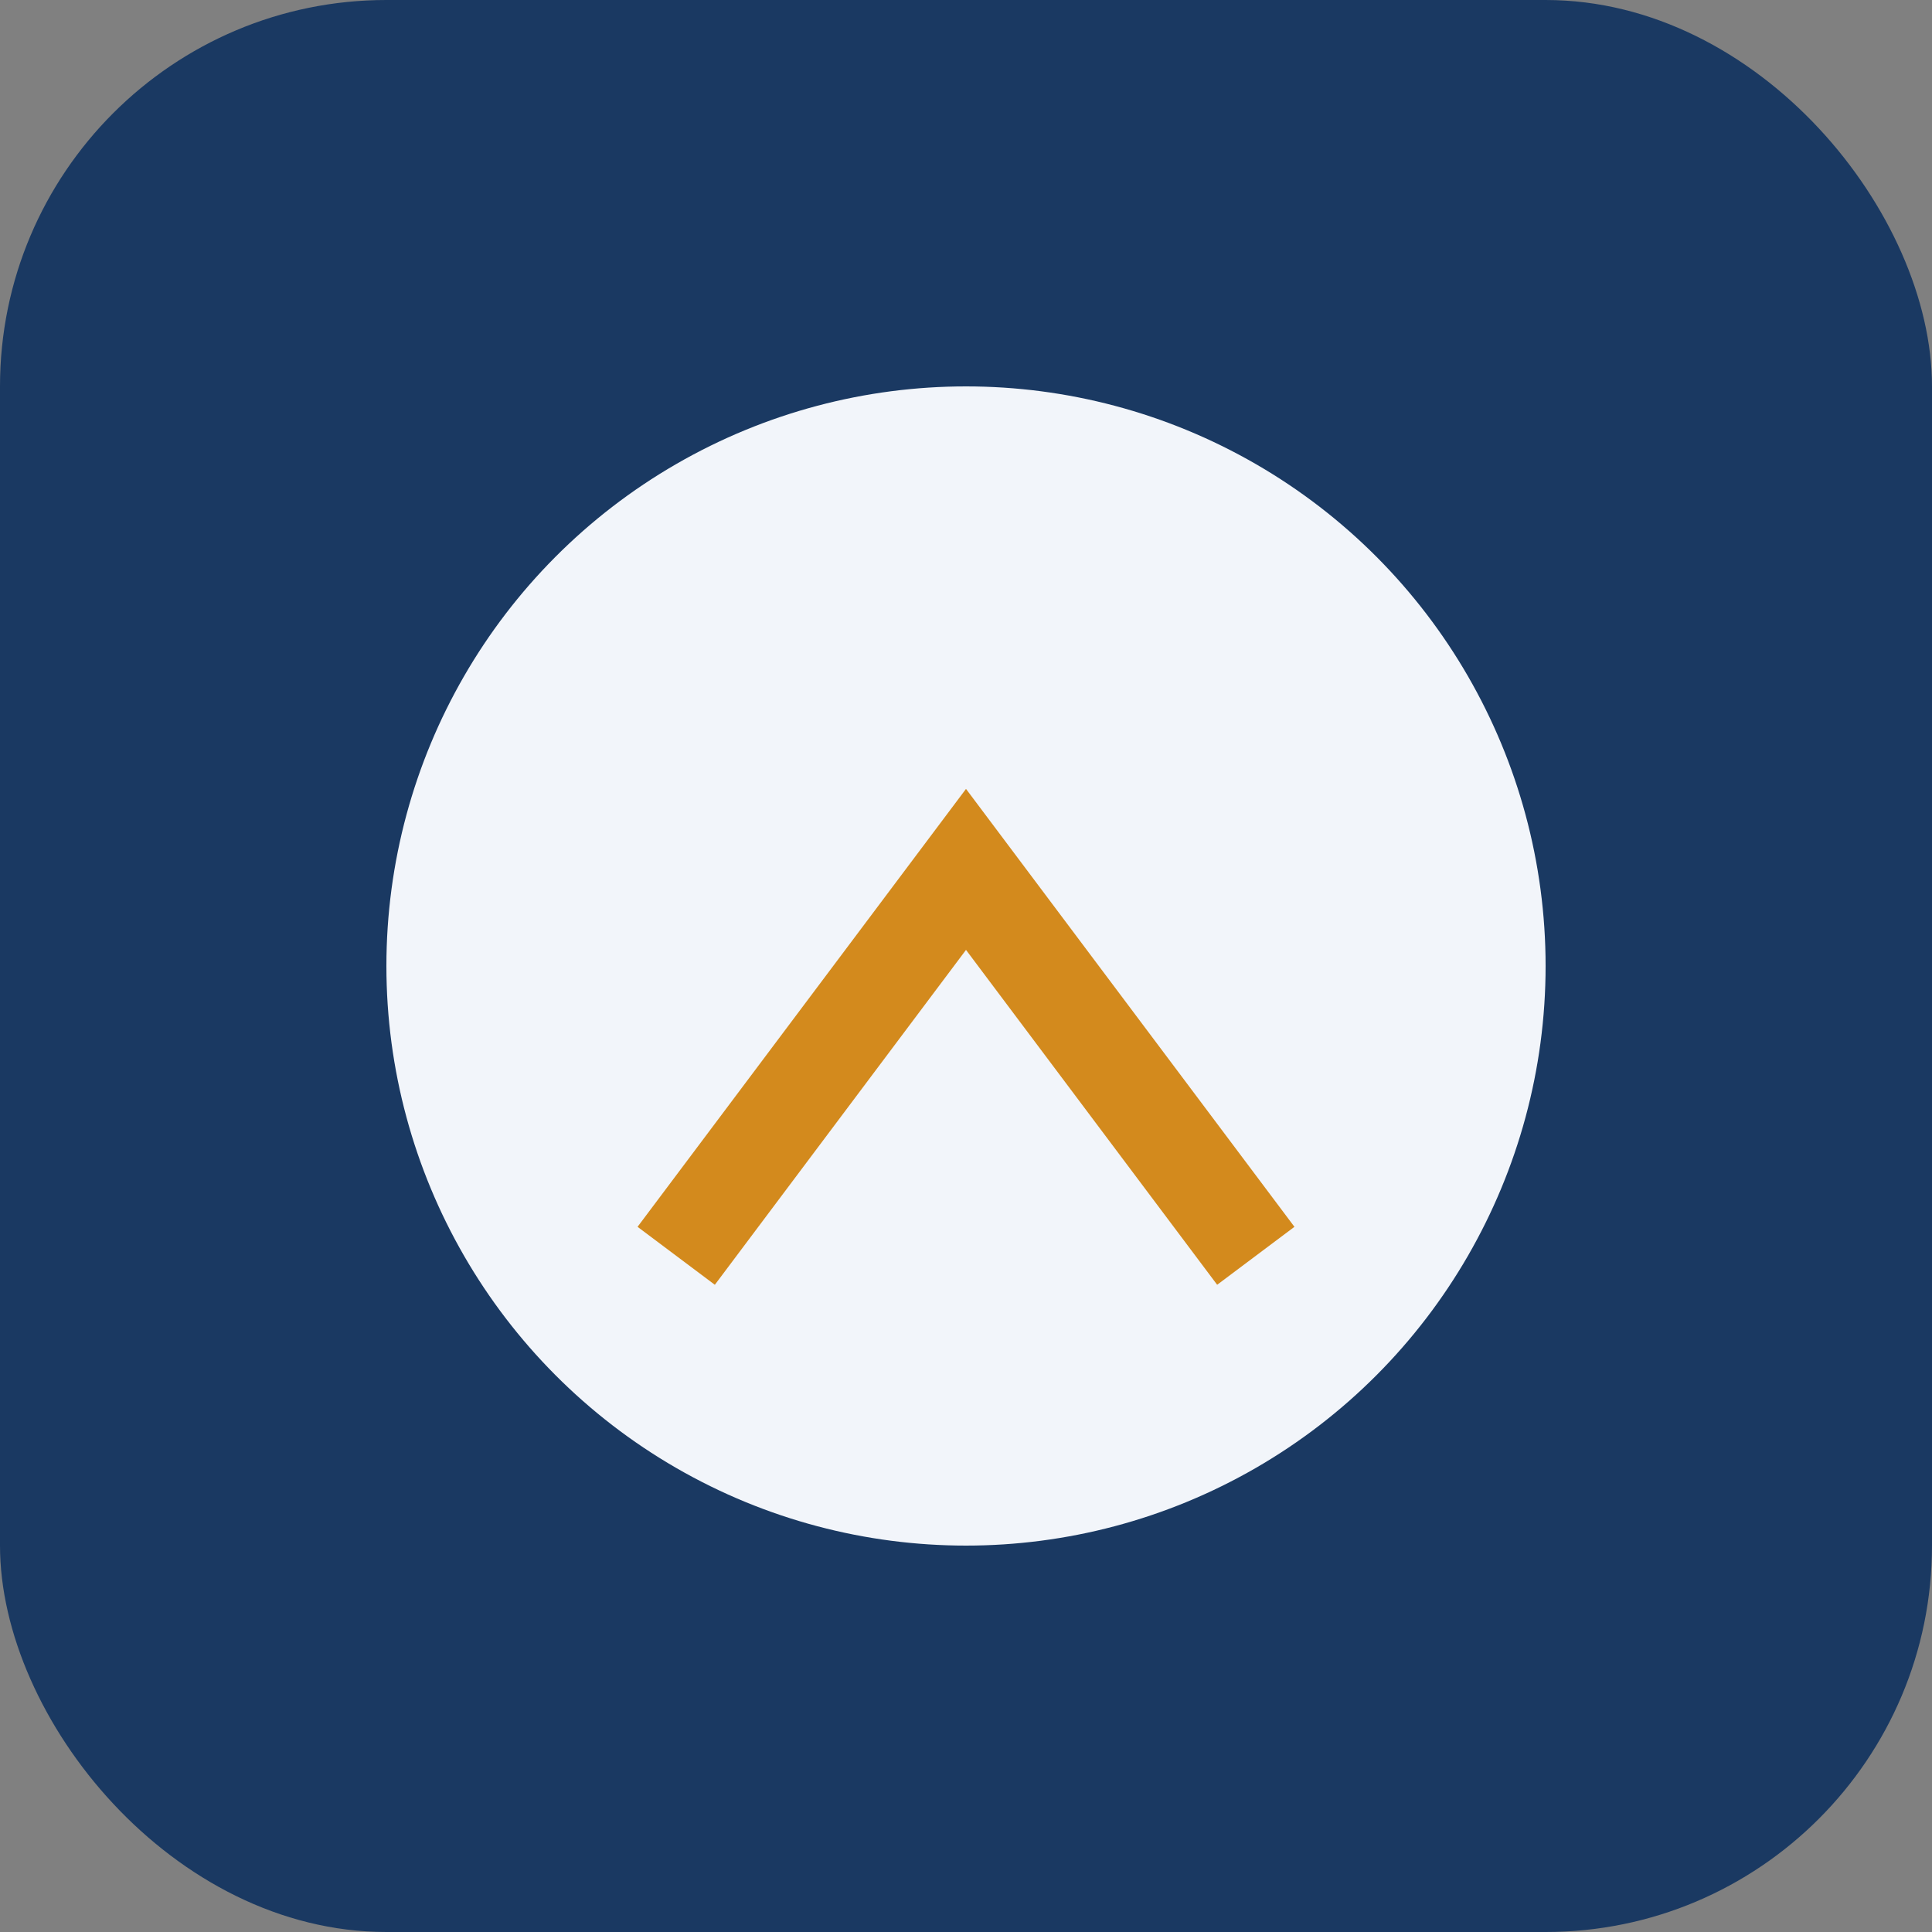
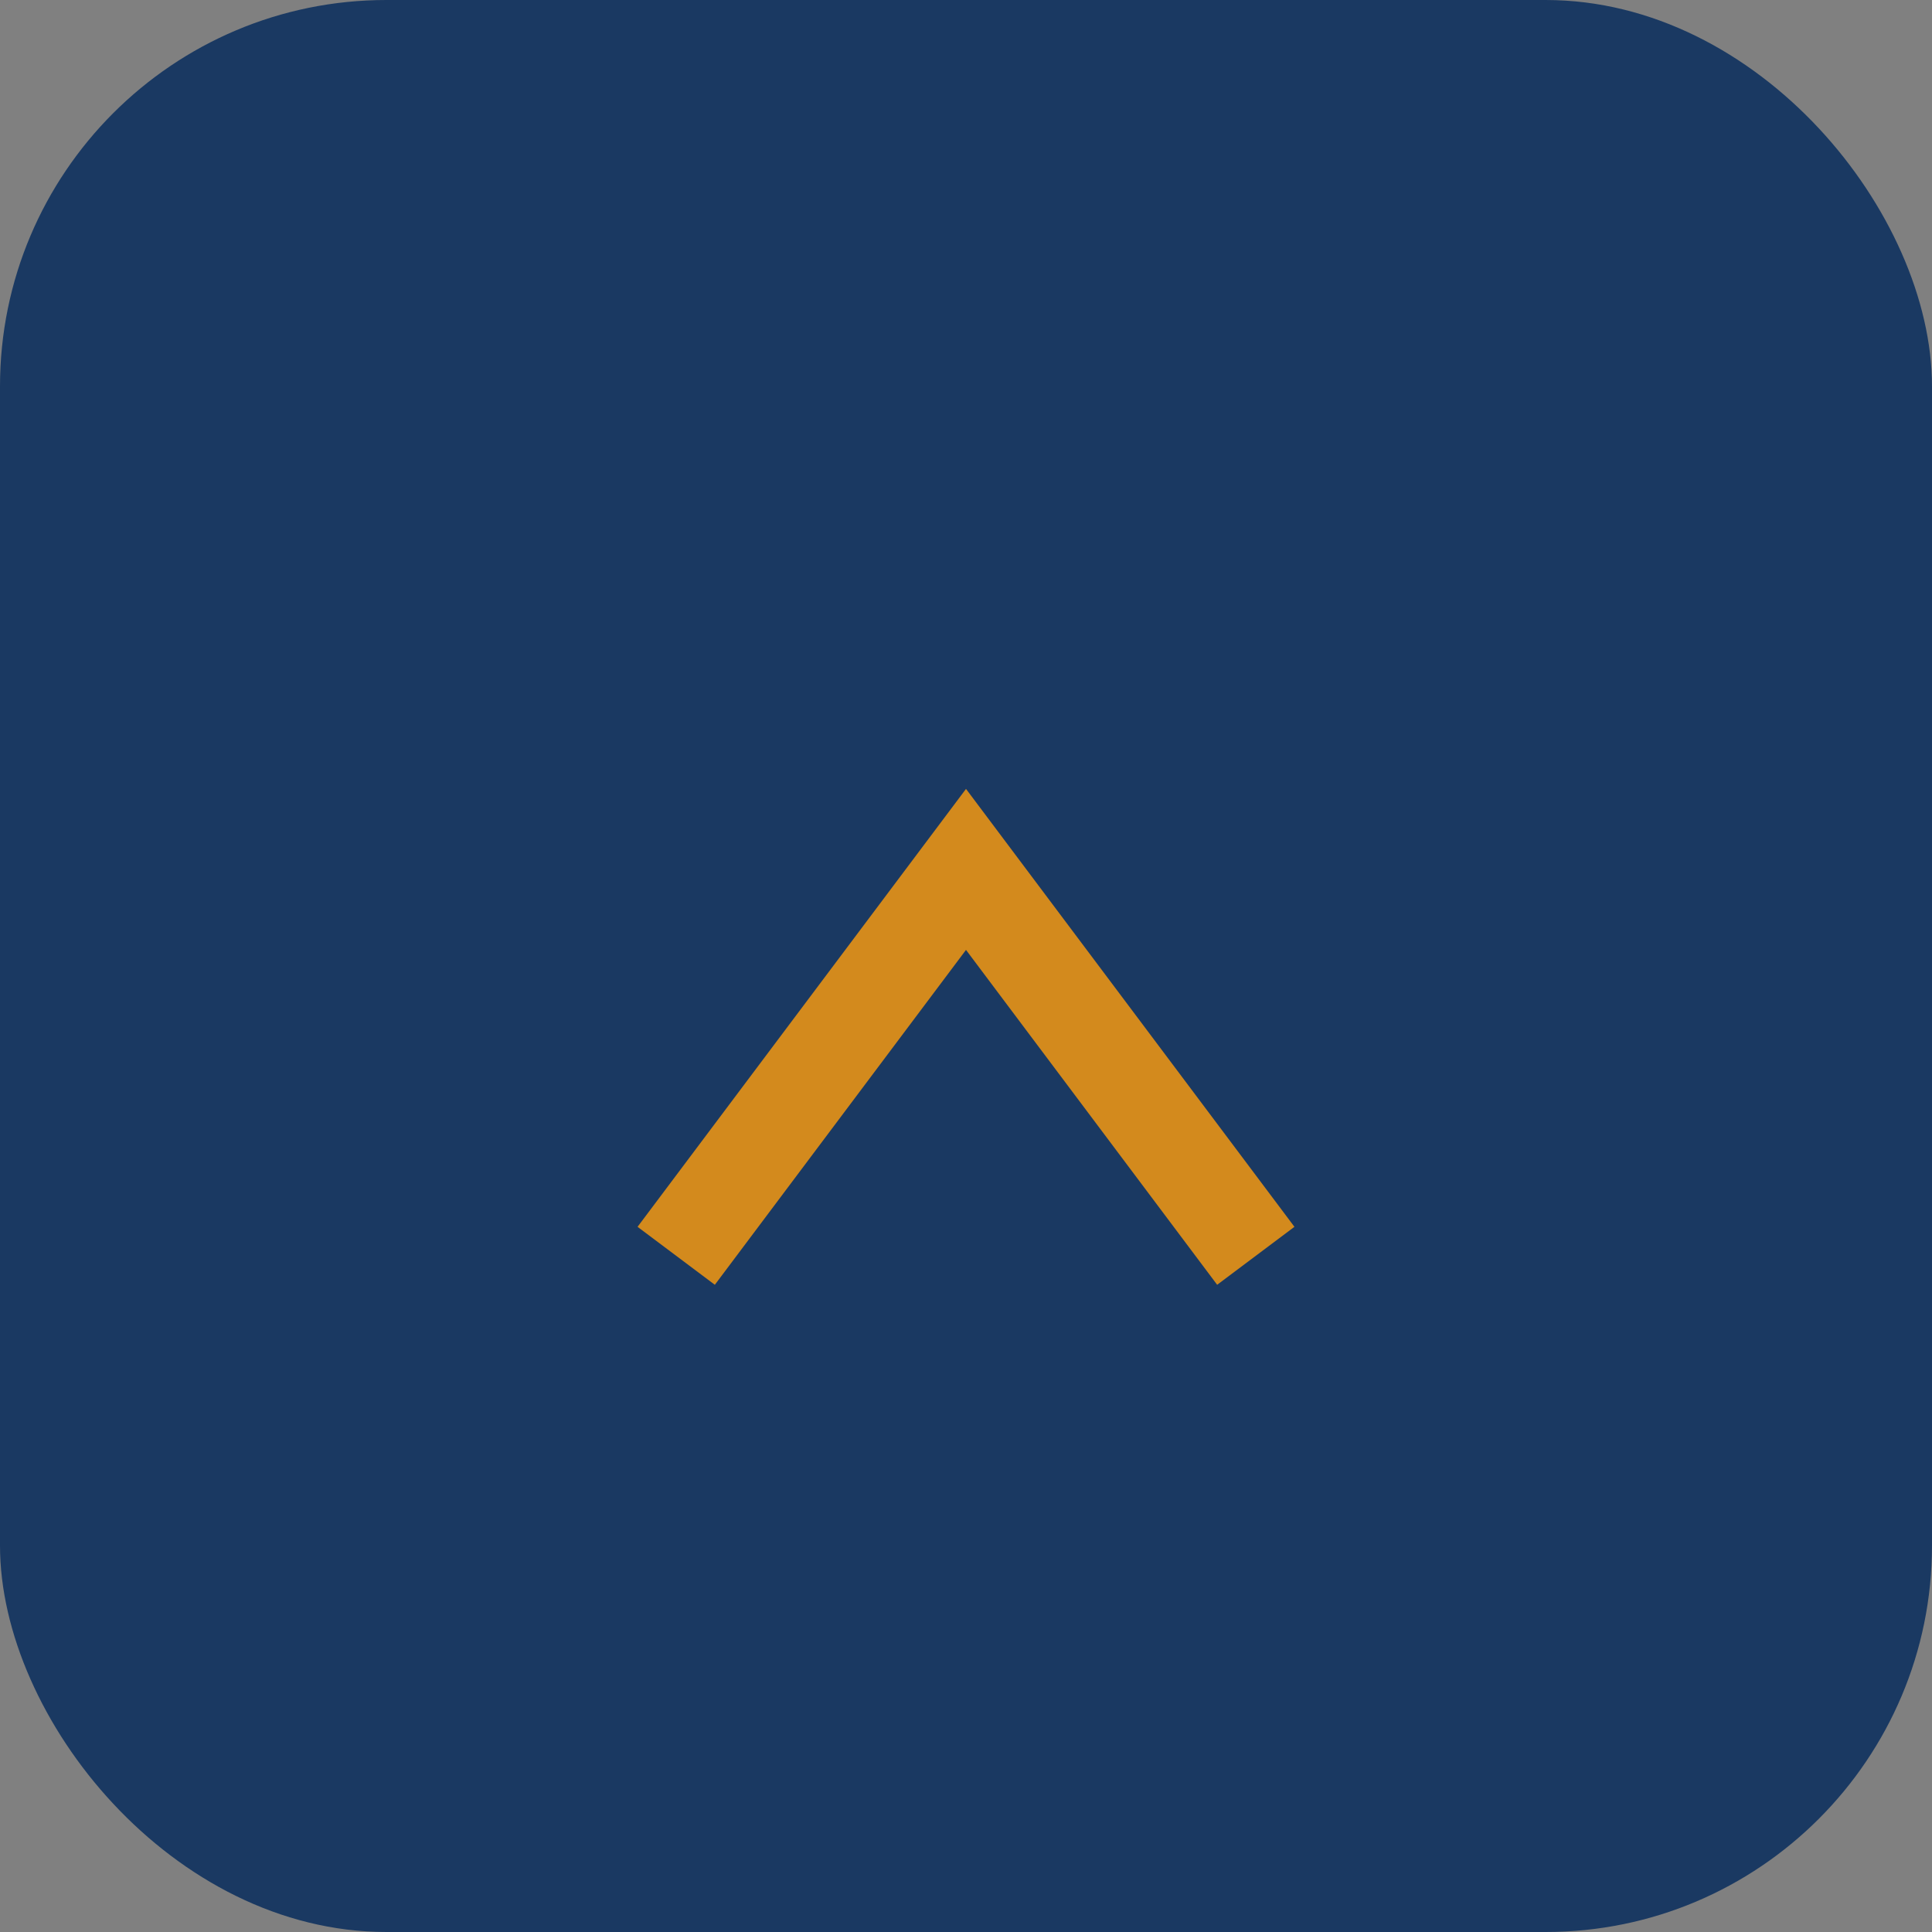
<svg xmlns="http://www.w3.org/2000/svg" width="40" height="40" viewBox="0 0 40 40">
  <rect x="0" y="0" width="40" height="40" fill="#808080" stroke="none" />
  <rect width="40" height="40" rx="8" fill="#1A3962" />
-   <circle cx="20" cy="20" r="12" fill="#F2F5FA" />
  <path d="M14 26l6-8 6 8" stroke="#D38A1D" stroke-width="2" fill="none" />
</svg>